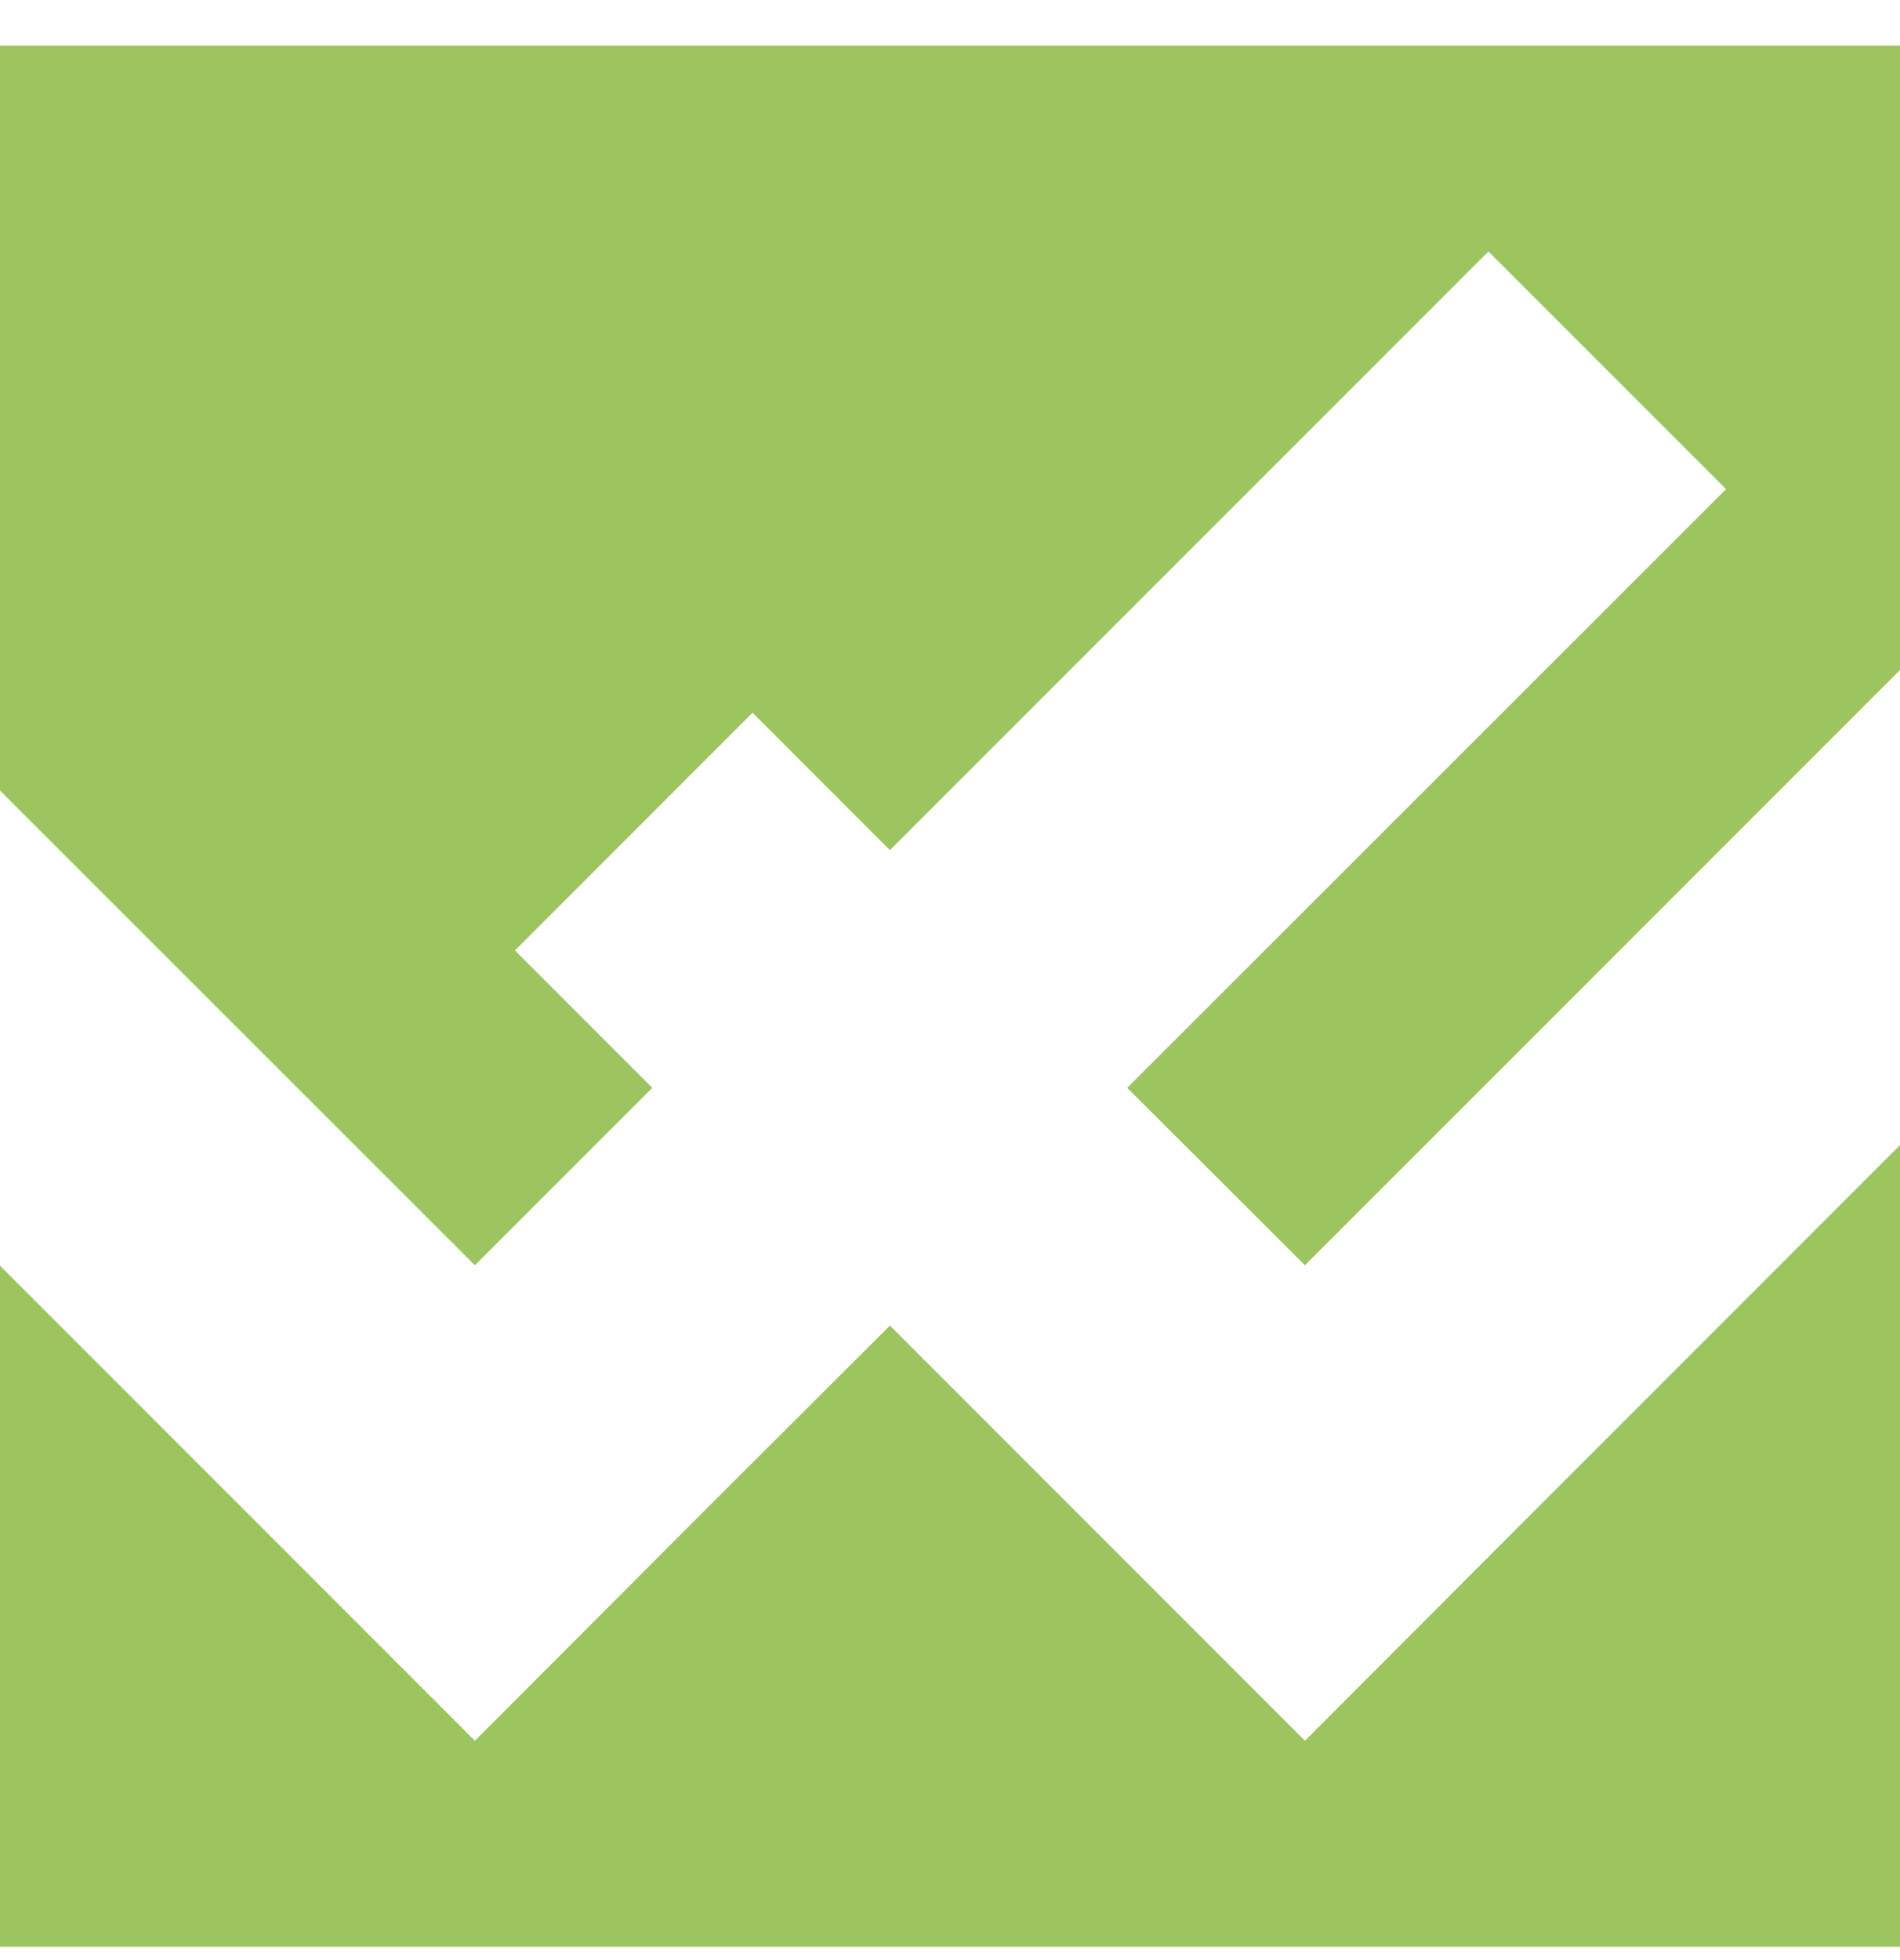
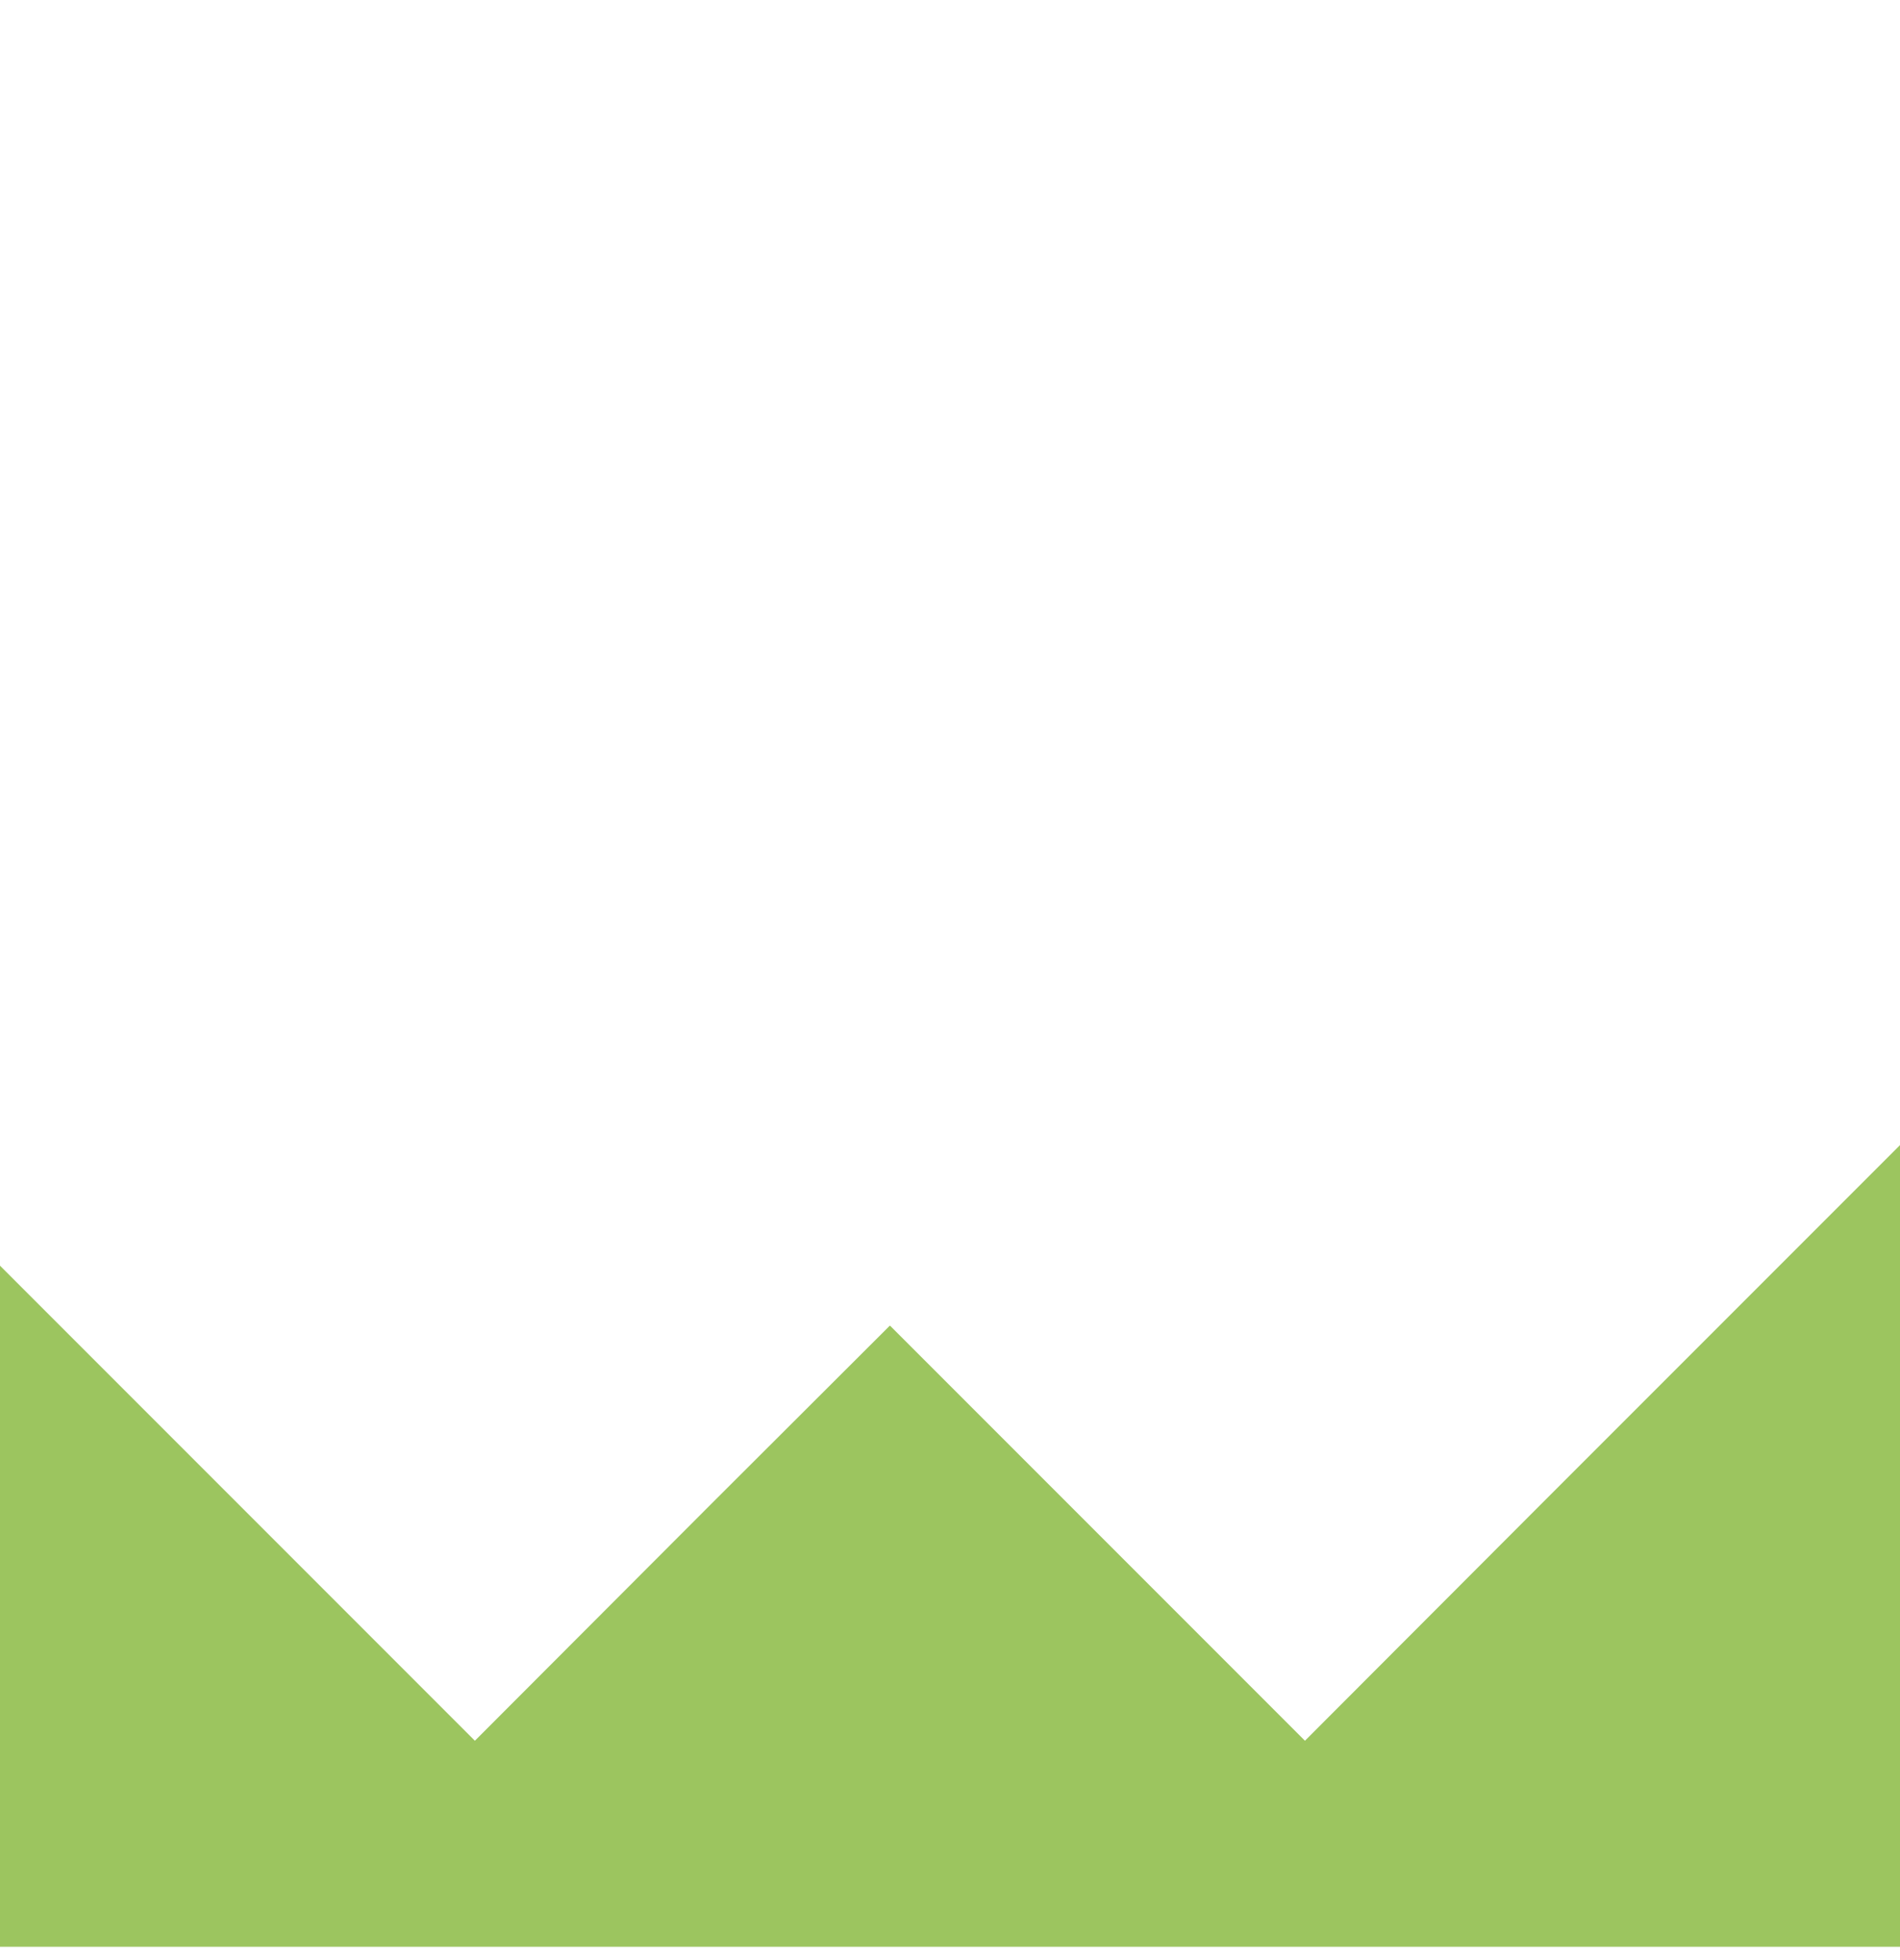
<svg xmlns="http://www.w3.org/2000/svg" width="32" height="33" viewBox="0 0 32 33" fill="none">
-   <path d="M7.998 21.302L10.986 18.315L8.673 16.002L12.675 12L14.988 14.313L25.068 4.233L29.07 8.235L18.984 18.315L21.978 21.302L32 11.28V0.77H0V13.31L7.998 21.302Z" fill="#9CC55F" />
  <path d="M25.974 25.305L21.978 29.307L17.976 25.305L14.988 22.317L11.994 25.305L7.998 29.307L3.996 25.305L0 21.309V32.776H32V19.279L25.974 25.305Z" fill="#9CC55F" />
</svg>